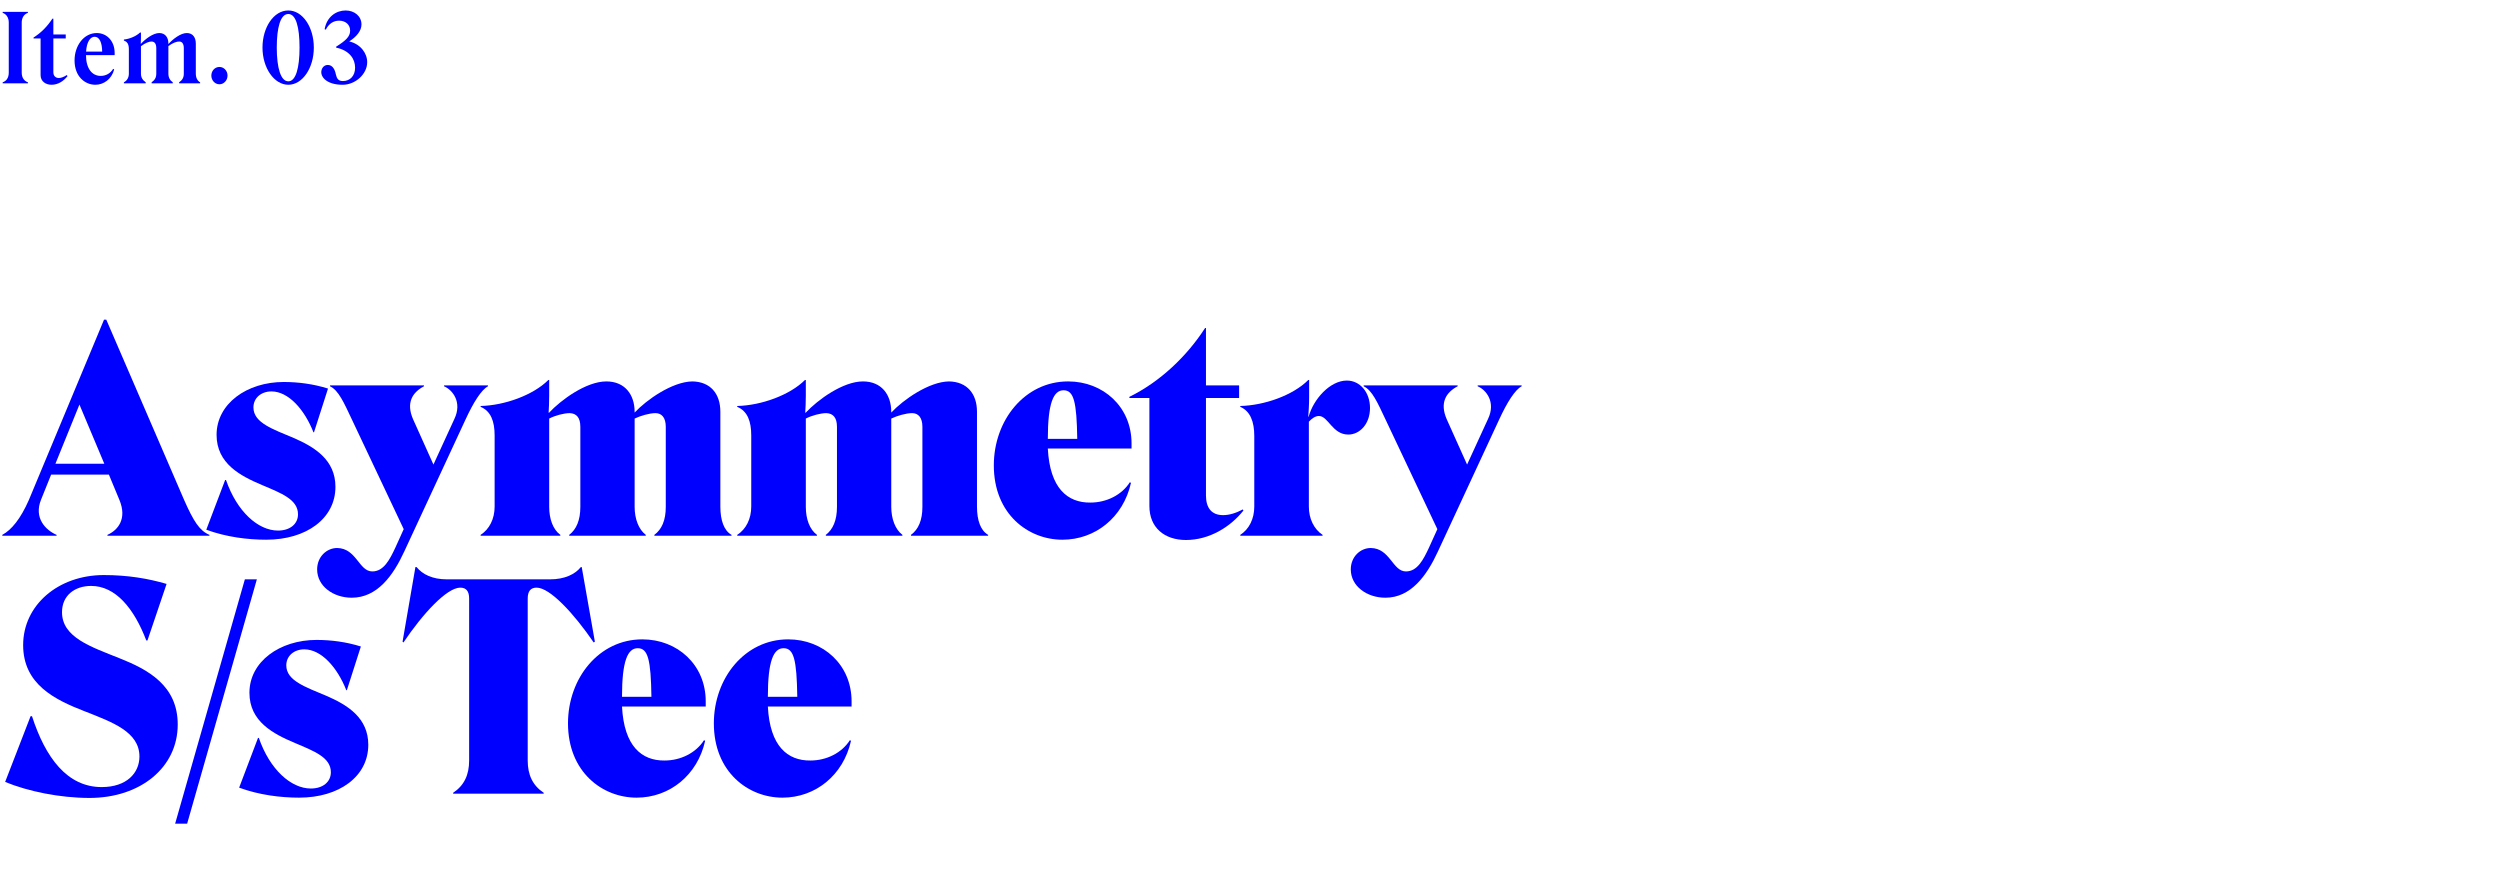
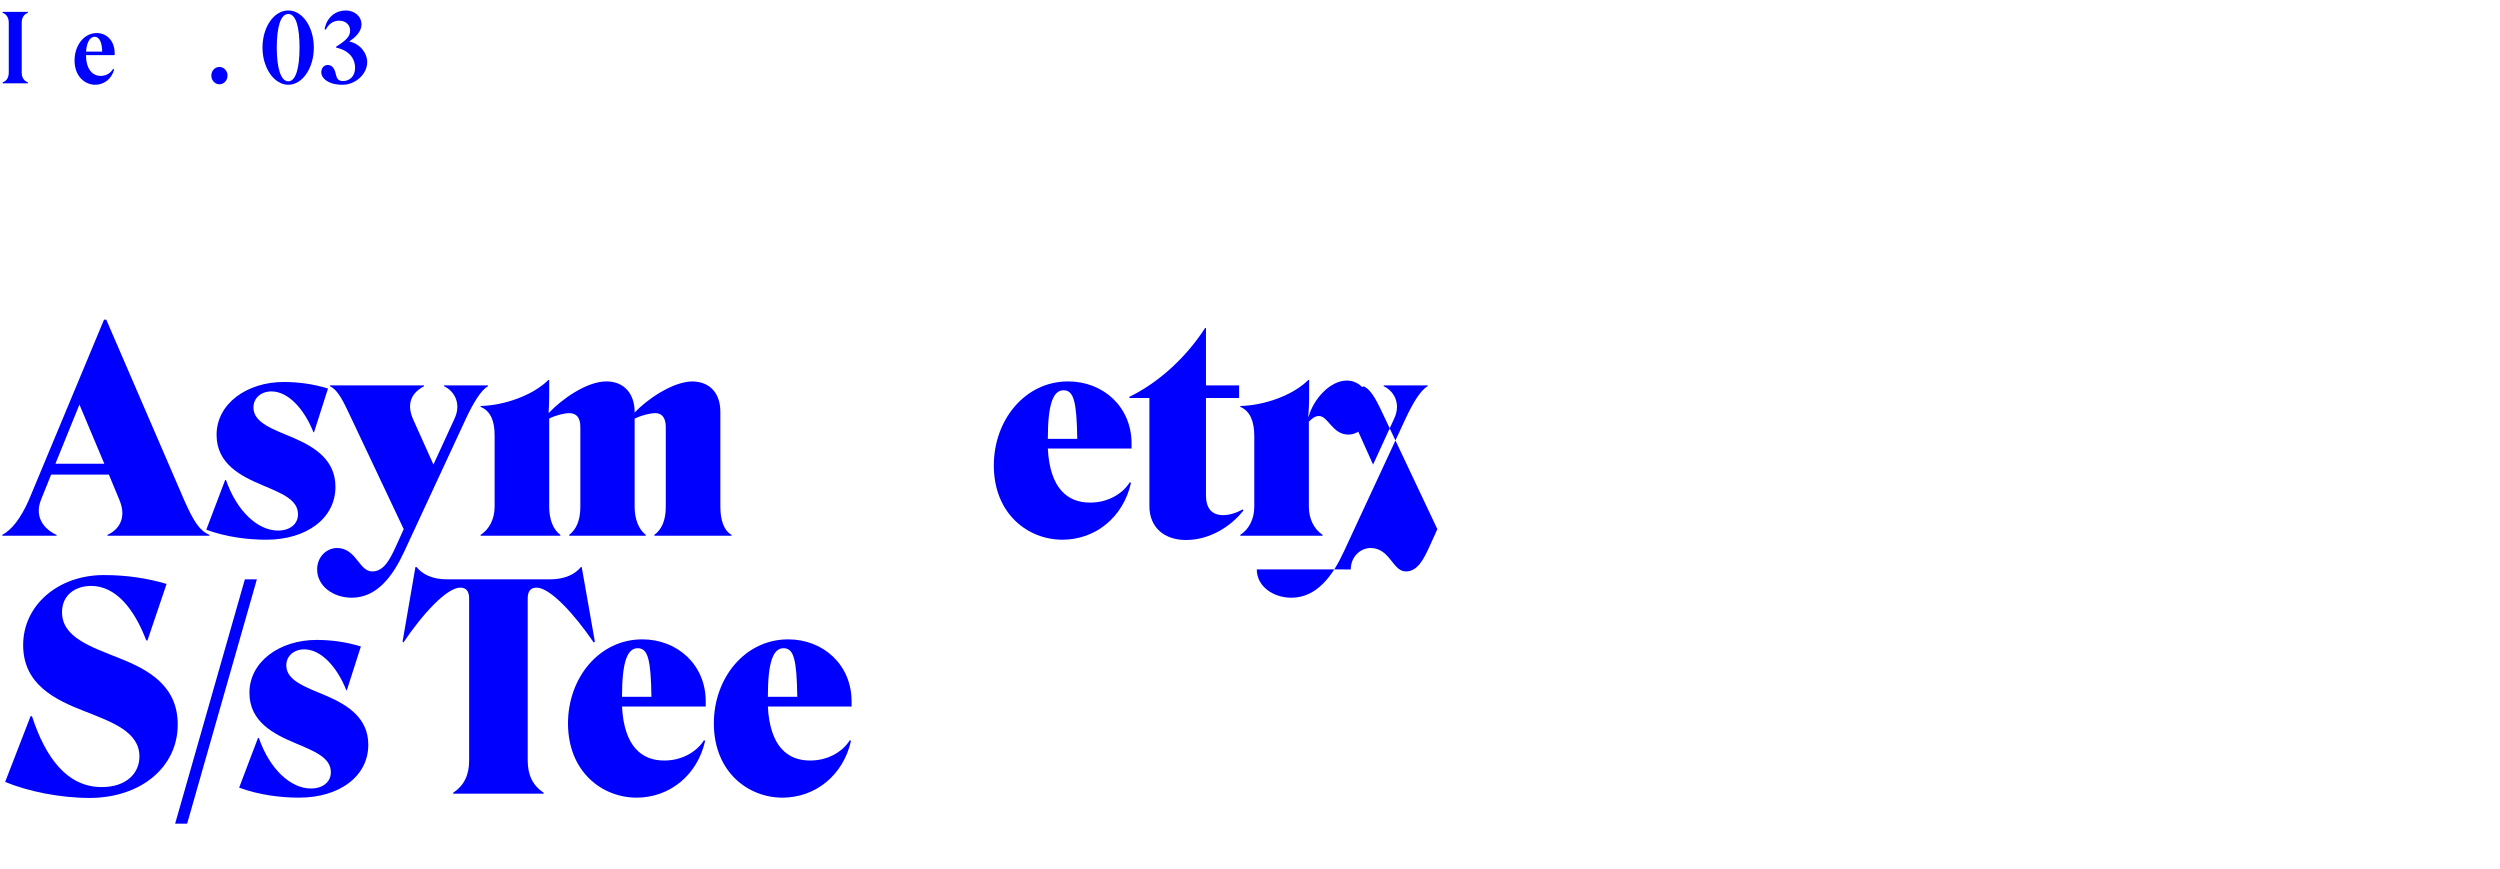
<svg xmlns="http://www.w3.org/2000/svg" id="a" viewBox="0 0 1260 438">
  <defs>
    <style>.b{fill:blue;}.c{fill:none;}</style>
  </defs>
  <g>
    <path class="b" d="M1.344,42v-.527c1.824-.576,3.072-2.209,3.072-4.85V11.373c0-2.352-1.104-4.225-3.072-4.896v-.48H14.064v.48c-2.016,.672-3.119,2.545-3.119,4.896v25.25c0,2.641,1.344,4.273,3.119,4.85v.527H1.344Z" />
-     <path class="b" d="M20.457,19.391h-3.553v-.48c3.984-2.496,6.961-5.664,9.506-9.504h.48v7.969h6.24v2.016h-6.24v16.992c0,1.824,1.055,2.93,2.783,2.93,1.152,0,2.496-.529,3.984-1.488l.385,.527c-2.016,2.496-4.705,4.369-8.113,4.369-2.832,0-5.473-1.682-5.473-4.85V19.391Z" />
    <path class="b" d="M48.041,42.721c-5.232,0-10.467-4.178-10.467-12.242,0-7.584,4.754-13.824,11.186-13.824,5.137,0,9.025,4.08,9.025,10.033v1.104h-14.449c.047,6.961,3.168,10.465,7.439,10.465,2.594,0,4.896-1.297,6.242-3.553l.527,.289c-1.297,4.943-5.328,7.729-9.504,7.729Zm-4.658-16.705h8.113c-.047-4.656-1.439-7.49-3.793-7.49-2.111,0-3.984,2.354-4.32,7.49Z" />
-     <path class="b" d="M64.943,37.104v-12.24c0-2.545-.721-3.793-2.496-4.418v-.527c2.975-.289,6.24-1.729,8.111-3.504h.48v2.785c0,1.055-.047,2.254-.096,2.832l.096,.047c2.113-2.352,6.098-5.424,9.217-5.424,2.977,0,4.609,2.16,4.609,5.279l.047,.24c2.16-2.447,6.145-5.52,9.217-5.52,3.025,0,4.561,2.16,4.561,5.377v15.072c0,2.064,.816,3.697,2.16,4.369v.527h-10.561v-.527c1.535-1.057,2.352-2.305,2.352-4.369v-12.77c0-2.16-.768-3.359-2.256-3.408-1.393-.047-3.359,.721-5.52,2.305v13.873c0,2.064,.863,3.457,2.207,4.369v.527h-10.656v-.527c1.535-1.057,2.352-2.305,2.352-4.369v-12.77c0-2.16-.768-3.359-2.352-3.408-1.297-.047-3.264,.77-5.377,2.352v13.826c0,2.064,.912,3.312,2.4,4.369v.527h-10.992v-.527c1.535-.816,2.496-2.305,2.496-4.369Z" />
    <path class="b" d="M106.516,38.111c0-2.447,1.775-4.369,4.08-4.369,2.256,0,4.08,1.922,4.08,4.369,0,2.354-1.824,4.369-4.08,4.369-2.305,0-4.08-2.016-4.08-4.369Z" />
    <path class="b" d="M145.303,5.277c7.248,0,12.865,8.449,12.865,18.721,0,10.273-5.713,18.723-12.865,18.723-7.154,0-13.01-8.498-13.01-18.723s5.664-18.721,13.01-18.721Zm0,35.715c3.791,0,5.664-6.721,5.664-16.994,0-10.271-1.777-16.945-5.664-16.945-3.938,0-5.809,6.721-5.809,16.945,0,10.273,2.016,16.994,5.809,16.994Z" />
    <path class="b" d="M178.965,34.078c0-4.176-2.594-8.592-9.555-10.08v-.479c4.658-2.93,7.057-4.994,7.057-8.066,0-3.312-2.639-5.039-5.568-5.039-2.688,0-5.184,1.439-6.672,4.512l-.623-.191c1.104-6.338,5.855-9.457,10.607-9.457,4.32,0,7.969,2.783,7.969,7.057,0,3.264-2.592,6.24-6.191,8.545,5.711,1.295,9.072,5.951,9.072,10.465,0,6-5.953,11.377-12.385,11.377-7.441,0-10.754-3.408-10.754-6.338,0-1.824,1.201-3.648,3.266-3.648,2.303,0,3.551,2.064,4.08,4.754,.48,2.111,1.248,3.359,3.553,3.359,3.504,0,6.145-2.496,6.145-6.77Z" />
  </g>
  <g>
    <path class="b" d="M52.42,161.127h1.15l39.172,90.729c4.896,11.088,7.922,15.695,12.818,17.713v.432H54.146v-.432c5.473-2.449,9.938-8.209,6.049-17.57l-5.328-12.816H25.777l-5.041,12.529c-3.889,9.504,2.449,15.553,7.777,17.857v.432H1.15v-.432c4.609-2.449,9.217-8.064,13.393-17.57l37.877-90.871Zm.143,72.582l-12.529-29.811-12.096,29.811h24.625Z" />
    <path class="b" d="M134.209,272.016c-9.217,0-20.018-1.295-30.242-5.039l9.506-25.059h.432c5.473,15.84,16.129,25.49,26.209,25.49,6.049,0,10.082-3.312,10.082-8.209,0-7.488-8.498-10.656-18.002-14.689-10.945-4.607-23.041-10.801-23.041-25.346,0-15.697,15.264-26.643,33.842-26.643,7.346,0,14.977,1.008,22.322,3.312l-7.057,22.033h-.289c-4.463-11.377-12.527-20.594-21.17-20.594-5.184,0-9.072,3.312-9.072,8.064,0,7.777,9.793,10.945,20.307,15.41,10.656,4.607,21.025,11.088,21.025,24.627,0,15.984-14.689,26.641-34.852,26.641Z" />
    <path class="b" d="M159.838,286.994c0-6.482,4.895-10.803,10.08-10.803,9.793,.145,10.945,11.811,17.713,11.811,5.762,0,8.785-5.904,11.666-12.098l4.176-9.217-26.211-55.445c-3.887-8.207-6.623-14.545-10.943-16.561v-.432h47.379v.432c-5.76,3.023-9.217,8.209-5.473,16.705l10.225,22.754,10.514-22.898c4.176-8.641-1.008-14.832-5.184-16.561v-.432h22.178v.432c-3.312,1.729-7.346,8.064-11.377,16.85l-30.818,66.391c-5.617,12.24-13.682,23.328-26.5,23.328-9.217,0-17.424-5.76-17.424-14.256Z" />
    <path class="b" d="M249.289,255.311v-35.859c0-7.057-1.871-12.24-7.057-14.4v-.434c12.098-.287,26.5-5.471,34.131-13.104h.434v7.92c0,3.023-.145,6.48-.289,8.496l.145,.145c6.191-6.625,18.865-15.84,28.947-15.84,9.217,0,14.256,6.48,14.256,15.408v.287c6.049-6.48,19.01-15.553,29.092-15.695,9.072,.143,14.113,6.191,14.113,15.264v47.812c0,7.057,1.871,12.098,5.615,14.258v.432h-38.883v-.432c3.744-2.736,5.76-7.346,5.76-14.113v-40.324c0-4.607-2.016-6.912-5.184-6.912-3.025,0-7.488,1.297-10.514,2.736v44.5c0,6.049,2.018,11.377,5.617,14.113v.432h-38.596v-.432c3.6-2.736,5.617-7.346,5.617-14.113v-40.324c0-4.752-2.018-6.768-5.328-6.912-2.881,0-7.346,1.152-10.369,2.736v44.5c0,6.049,1.871,11.377,5.615,14.113v.432h-40.18v-.432c4.465-2.881,7.057-8.064,7.057-14.258Z" />
-     <path class="b" d="M378.629,255.311v-35.859c0-7.057-1.871-12.24-7.057-14.4v-.434c12.098-.287,26.5-5.471,34.131-13.104h.434v7.92c0,3.023-.145,6.48-.289,8.496l.145,.145c6.191-6.625,18.865-15.84,28.947-15.84,9.217,0,14.256,6.48,14.256,15.408v.287c6.049-6.48,19.01-15.553,29.092-15.695,9.072,.143,14.113,6.191,14.113,15.264v47.812c0,7.057,1.871,12.098,5.615,14.258v.432h-38.883v-.432c3.744-2.736,5.76-7.346,5.76-14.113v-40.324c0-4.607-2.016-6.912-5.184-6.912-3.025,0-7.488,1.297-10.514,2.736v44.5c0,6.049,2.018,11.377,5.617,14.113v.432h-38.596v-.432c3.6-2.736,5.617-7.346,5.617-14.113v-40.324c0-4.752-2.018-6.768-5.328-6.912-2.881,0-7.346,1.152-10.369,2.736v44.5c0,6.049,1.871,11.377,5.615,14.113v.432h-40.18v-.432c4.465-2.881,7.057-8.064,7.057-14.258Z" />
    <path class="b" d="M535.447,272.016c-17.281,0-34.562-12.961-34.562-37.443,0-22.896,15.697-42.338,37.443-42.338,17.713,0,31.971,12.816,31.971,31.25v2.592h-42.195c1.008,20.018,9.936,27.361,21.457,27.219,8.209,0,15.842-3.889,19.873-10.225l.576,.287c-3.889,17.426-18.002,28.658-34.562,28.658Zm-7.344-50.836h14.832c-.287-18.723-1.729-24.482-6.912-24.482-5.041,0-7.92,6.338-7.92,24.482Z" />
    <path class="b" d="M579.291,200.586h-10.08v-.576c15.553-7.633,29.09-20.594,38.162-34.707h.434v28.947h16.705v6.336h-16.705v49.109c0,6.191,2.736,9.936,8.641,9.936,3.023,0,6.48-1.008,9.936-2.881l.289,.578c-6.48,8.207-17.139,14.832-28.947,14.832-10.801,0-18.434-6.191-18.434-17.137v-54.438Z" />
    <path class="b" d="M659.371,209.947l.145,.143c2.447-8.928,10.801-18.289,19.297-18.289,6.625,0,11.666,5.904,11.666,13.826,0,8.064-5.186,13.393-10.945,13.393-8.064,0-10.08-9.361-14.834-9.361-1.727,0-3.455,1.152-5.039,2.881v42.771c0,6.193,2.592,11.377,6.912,14.258v.432h-41.477v-.432c4.465-2.881,7.057-8.064,7.057-14.258v-35.57c0-7.201-2.016-12.529-7.057-14.689v-.434c12.098-.287,26.5-5.328,34.275-13.104h.432v8.783c0,3.457-.287,7.633-.432,9.65Z" />
-     <path class="b" d="M680.795,286.994c0-6.482,4.895-10.803,10.08-10.803,9.793,.145,10.945,11.811,17.713,11.811,5.762,0,8.785-5.904,11.666-12.098l4.176-9.217-26.211-55.445c-3.887-8.207-6.623-14.545-10.943-16.561v-.432h47.379v.432c-5.76,3.023-9.217,8.209-5.473,16.705l10.225,22.754,10.514-22.898c4.176-8.641-1.008-14.832-5.184-16.561v-.432h22.178v.432c-3.312,1.729-7.346,8.064-11.377,16.85l-30.818,66.391c-5.617,12.24-13.682,23.328-26.5,23.328-9.217,0-17.424-5.76-17.424-14.256Z" />
+     <path class="b" d="M680.795,286.994c0-6.482,4.895-10.803,10.08-10.803,9.793,.145,10.945,11.811,17.713,11.811,5.762,0,8.785-5.904,11.666-12.098l4.176-9.217-26.211-55.445c-3.887-8.207-6.623-14.545-10.943-16.561v-.432v.432c-5.76,3.023-9.217,8.209-5.473,16.705l10.225,22.754,10.514-22.898c4.176-8.641-1.008-14.832-5.184-16.561v-.432h22.178v.432c-3.312,1.729-7.346,8.064-11.377,16.85l-30.818,66.391c-5.617,12.24-13.682,23.328-26.5,23.328-9.217,0-17.424-5.76-17.424-14.256Z" />
    <path class="b" d="M45.074,402.16c-14.834,0-30.963-3.312-42.484-8.064l12.818-33.123h.719c6.77,20.883,17.715,35.715,35.141,35.715,12.527,0,19.008-7.057,19.008-15.41,0-12.383-13.537-17.281-27.506-22.754-15.266-5.902-31.105-13.68-31.105-33.41,0-20.162,17.713-35.283,40.611-35.283,12.096,0,22.322,1.729,31.682,4.465l-9.648,28.514h-.576c-6.191-16.273-15.553-27.506-27.795-27.506-8.207,0-14.689,4.752-14.689,13.25,0,12.672,14.547,17.424,28.947,23.186,14.545,5.76,29.379,13.824,29.379,33.41,0,21.602-18.723,37.012-44.5,37.012Z" />
    <path class="b" d="M94.316,415.121h-6.047l35.139-123.131h6.049l-35.141,123.131Z" />
    <path class="b" d="M150.768,402.016c-9.217,0-20.018-1.295-30.242-5.039l9.506-25.059h.432c5.473,15.84,16.129,25.49,26.209,25.49,6.049,0,10.082-3.312,10.082-8.209,0-7.488-8.498-10.656-18.002-14.689-10.945-4.607-23.041-10.801-23.041-25.346,0-15.697,15.264-26.643,33.842-26.643,7.346,0,14.977,1.008,22.322,3.312l-7.057,22.033h-.289c-4.463-11.377-12.527-20.594-21.17-20.594-5.184,0-9.072,3.312-9.072,8.064,0,7.777,9.793,10.945,20.307,15.41,10.656,4.607,21.025,11.088,21.025,24.627,0,15.984-14.689,26.641-34.852,26.641Z" />
    <path class="b" d="M277.201,291.99c7.488,0,12.674-2.592,15.553-6.191h.434l6.623,37.586-.576,.432c-9.936-14.545-22.033-27.648-28.801-27.648-3.025,0-4.465,1.871-4.465,5.473v81.654c0,7.201,2.447,12.529,8.064,16.273v.432h-45.652v-.432c5.617-3.744,8.064-9.072,8.064-16.273v-81.654c0-3.602-1.439-5.473-4.465-5.473-6.768,0-18.865,13.104-28.658,27.648l-.432-.432,6.48-37.586h.576c2.881,3.6,7.92,6.191,15.266,6.191h51.988Z" />
    <path class="b" d="M320.832,402.016c-17.281,0-34.562-12.961-34.562-37.443,0-22.896,15.697-42.338,37.443-42.338,17.713,0,31.971,12.816,31.971,31.25v2.592h-42.195c1.008,20.018,9.936,27.361,21.457,27.219,8.209,0,15.842-3.889,19.873-10.225l.576,.287c-3.889,17.426-18.002,28.658-34.562,28.658Zm-7.344-50.836h14.832c-.287-18.723-1.729-24.482-6.912-24.482-5.041,0-7.92,6.338-7.92,24.482Z" />
    <path class="b" d="M394.342,402.016c-17.281,0-34.562-12.961-34.562-37.443,0-22.896,15.697-42.338,37.443-42.338,17.713,0,31.971,12.816,31.971,31.25v2.592h-42.195c1.008,20.018,9.936,27.361,21.457,27.219,8.209,0,15.842-3.889,19.873-10.225l.576,.287c-3.889,17.426-18.002,28.658-34.562,28.658Zm-7.344-50.836h14.832c-.287-18.723-1.729-24.482-6.912-24.482-5.041,0-7.92,6.338-7.92,24.482Z" />
  </g>
  <rect class="c" width="1260" height="438" />
</svg>